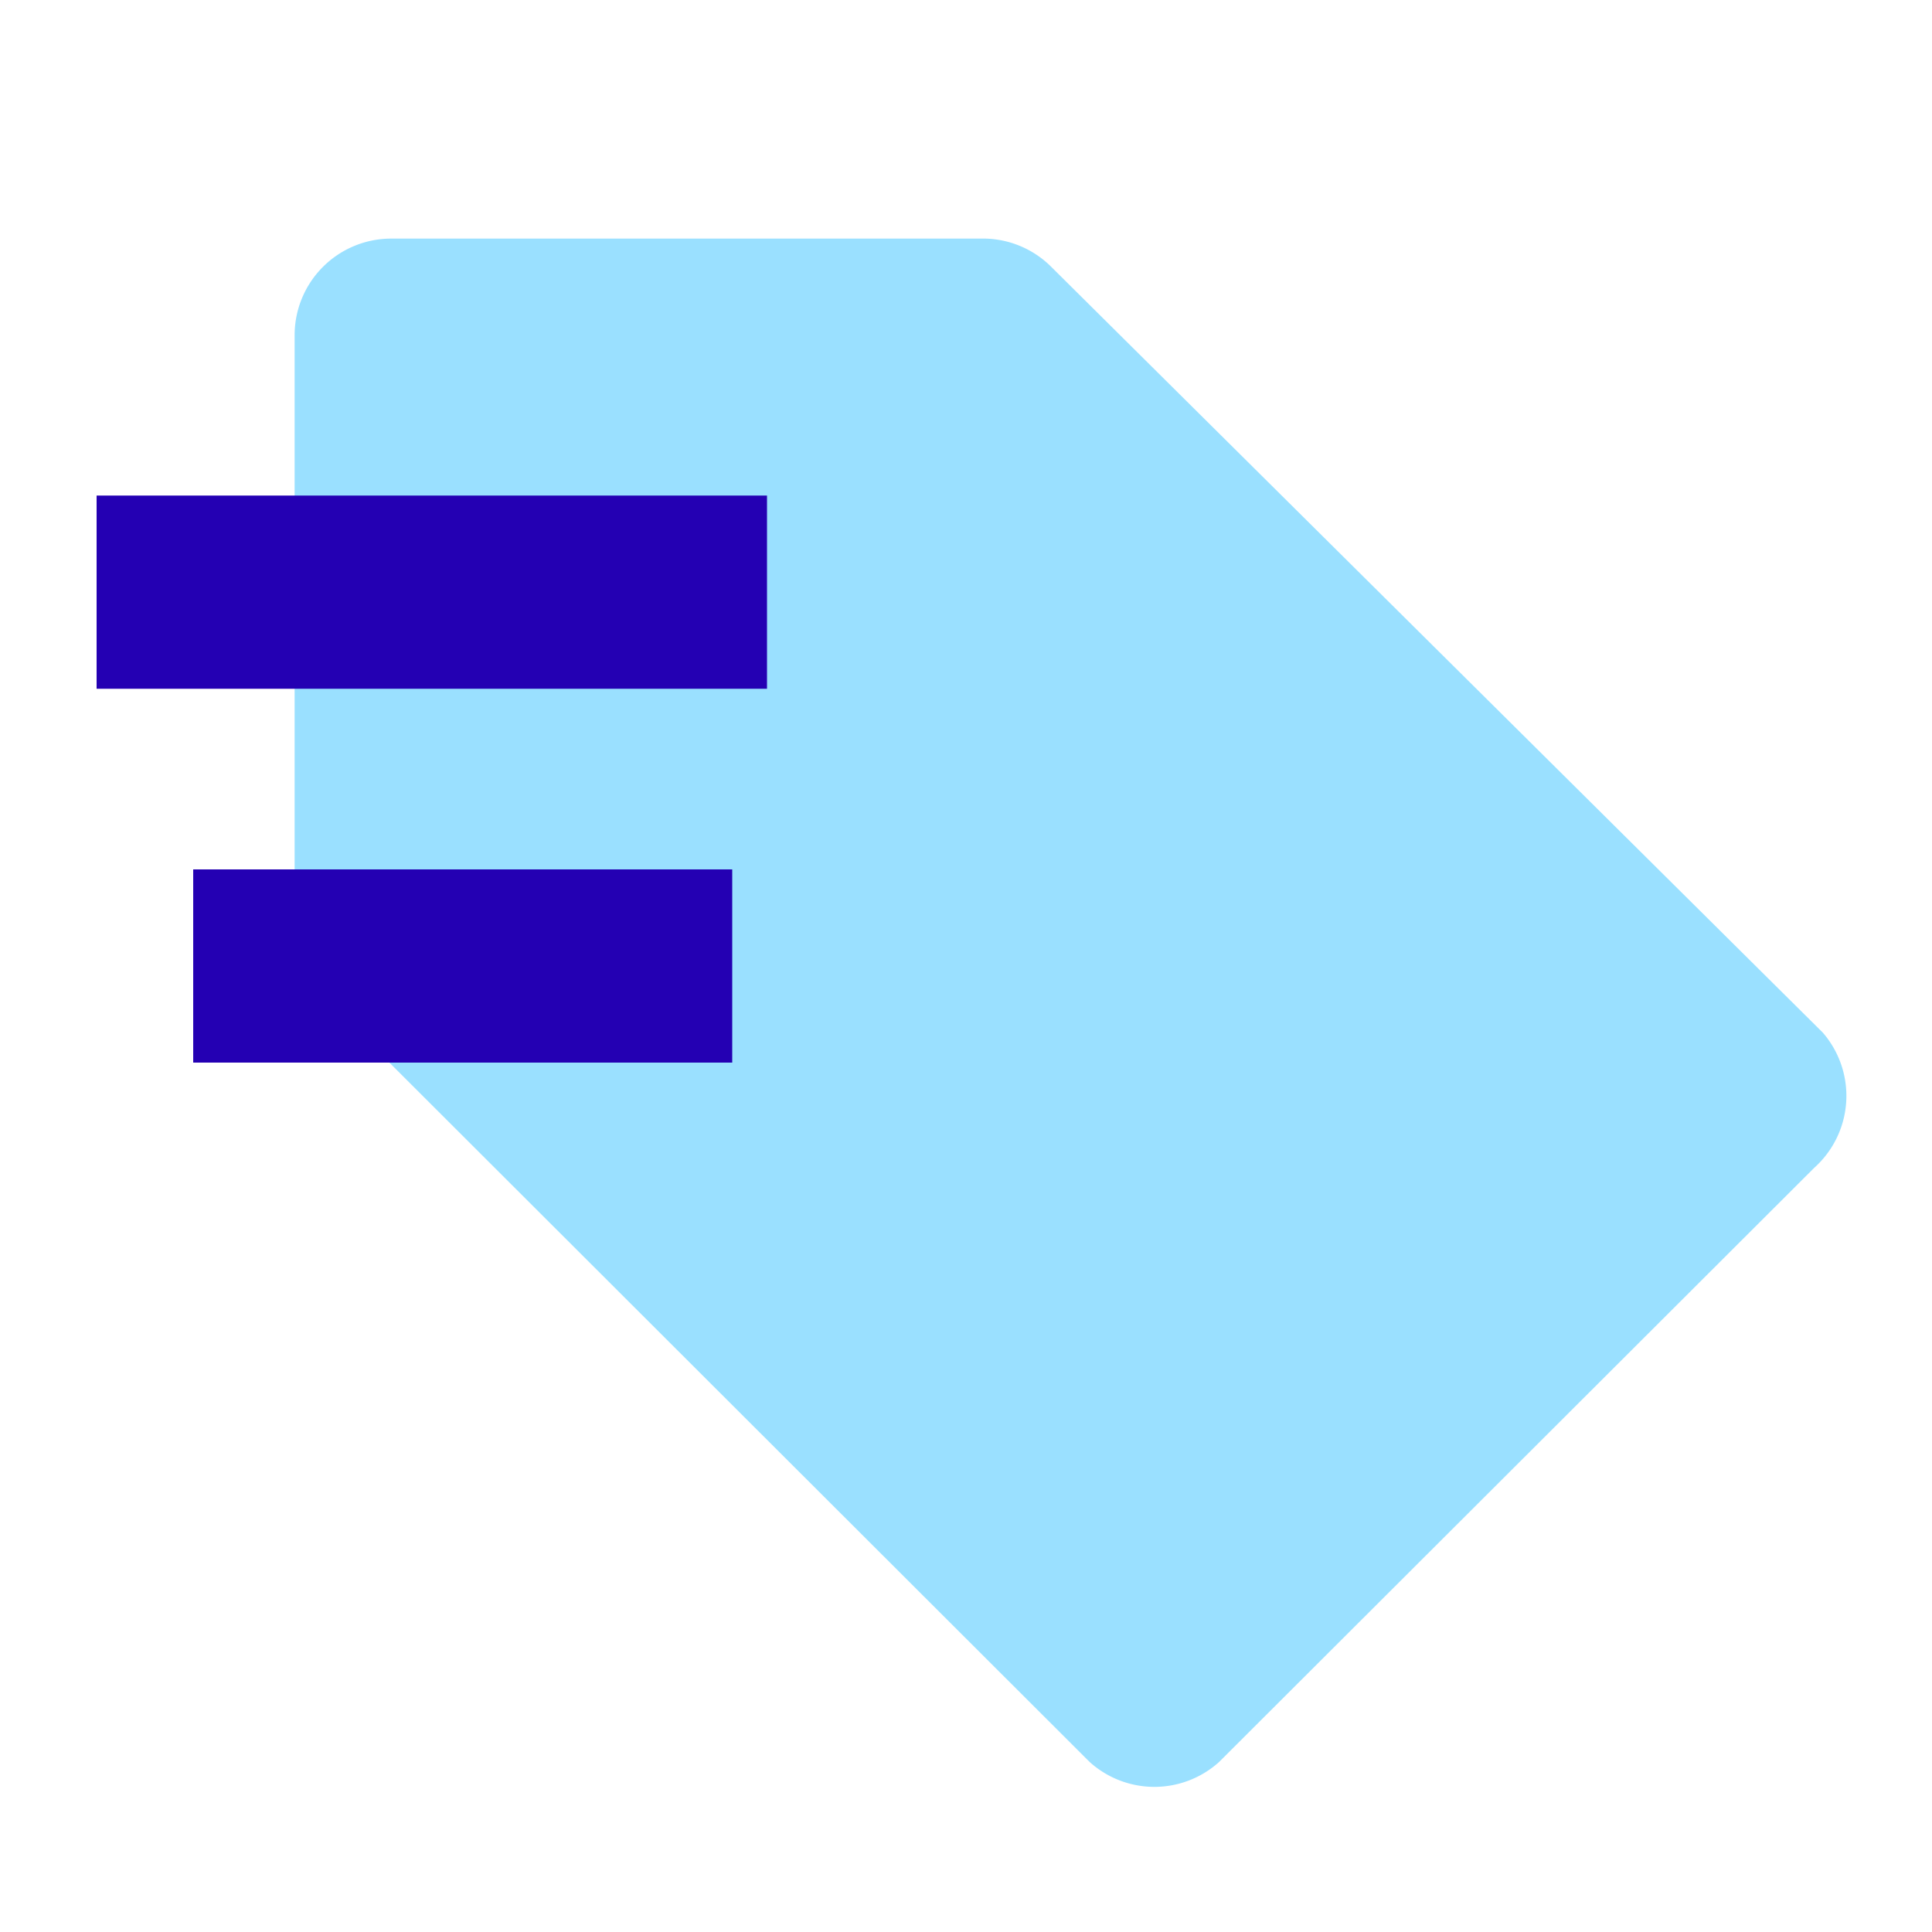
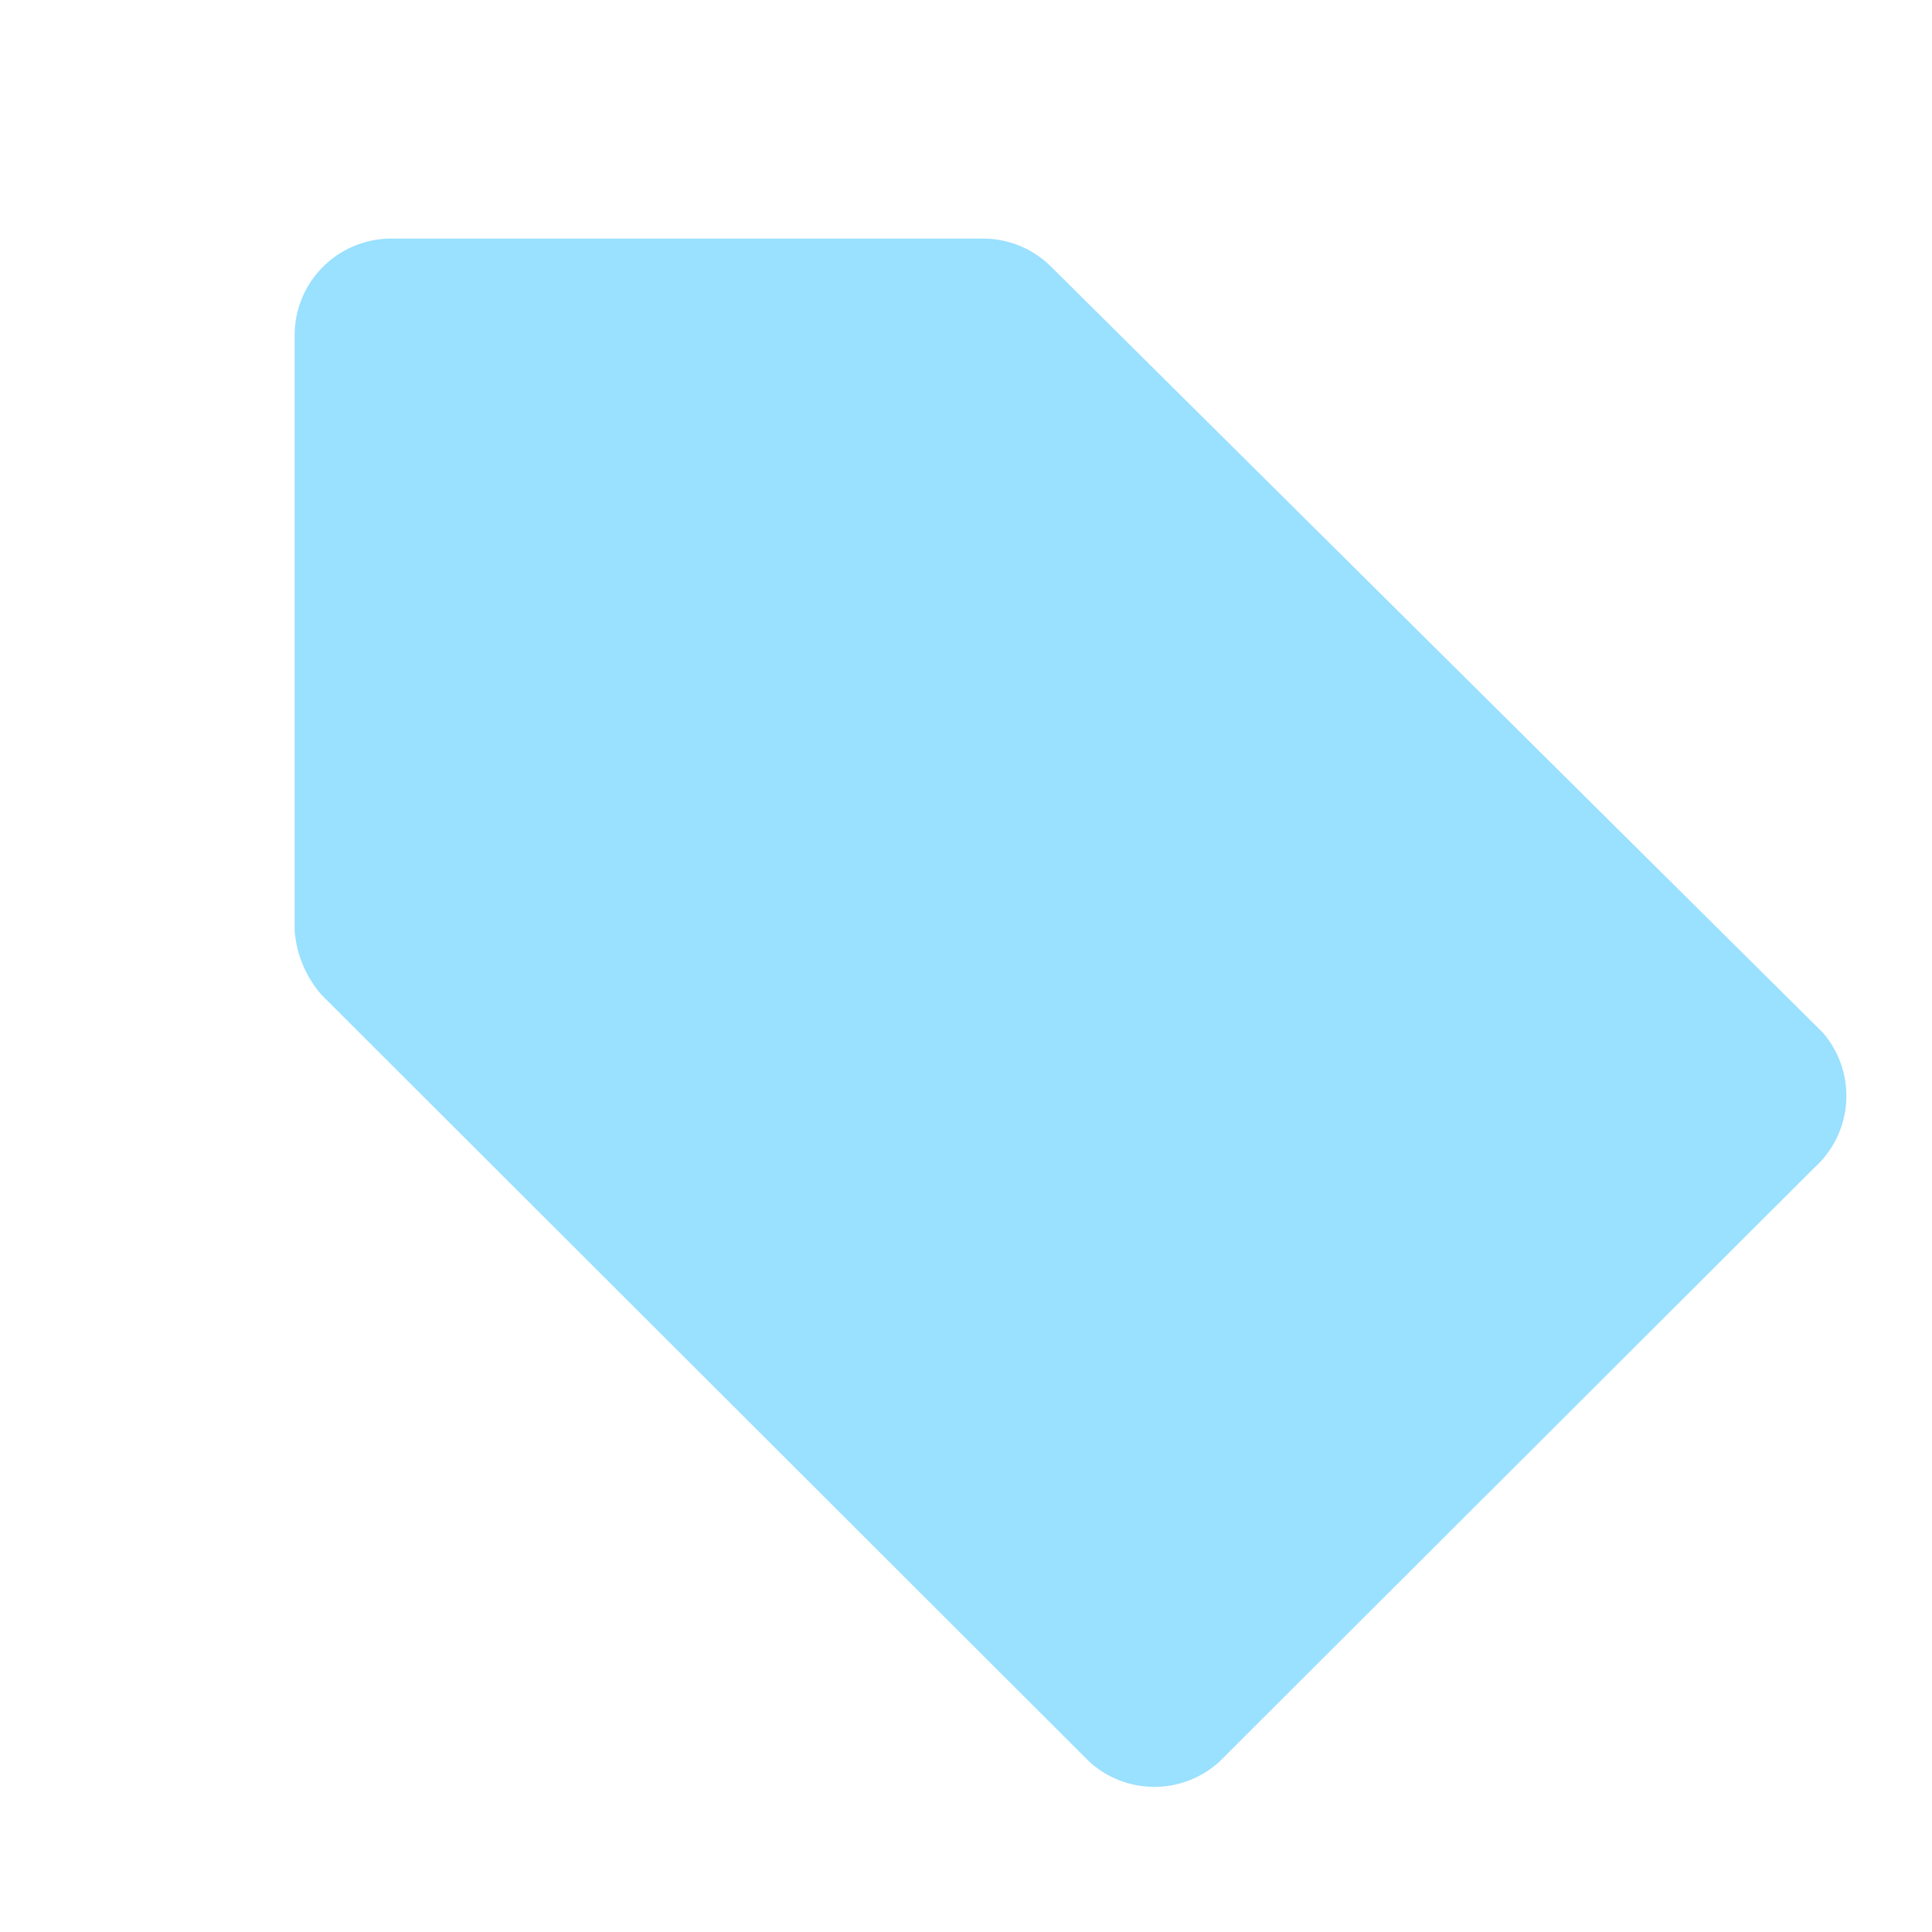
<svg xmlns="http://www.w3.org/2000/svg" viewBox="0 0 20 20">
  <g data-name="Layer 2" style="isolation:isolate">
    <g data-name="Layer 1">
-       <path d="M0 0h20v20H0z" fill="none" />
      <path d="m18.78 12.09-6.16 6.15a1 1 0 0 1-1.34 0L3.33 10.3a1.14 1.14 0 0 1-.28-.67V3.47a1 1 0 0 1 1-1h6.15a1 1 0 0 1 .67.28l8 7.94a1 1 0 0 1-.09 1.4Z" fill="#9ae0ff" class="fill-1b5cf3" />
      <g style="mix-blend-mode:multiply">
-         <path d="M1 5.13h6.94v2H1z" fill="#2400b3" class="fill-f92115" />
-       </g>
+         </g>
      <g style="mix-blend-mode:multiply">
-         <path d="M2 9h5.58v2H2z" fill="#2400b3" class="fill-f92115" />
+         <path d="M2 9v2H2z" fill="#2400b3" class="fill-f92115" />
      </g>
    </g>
  </g>
</svg>